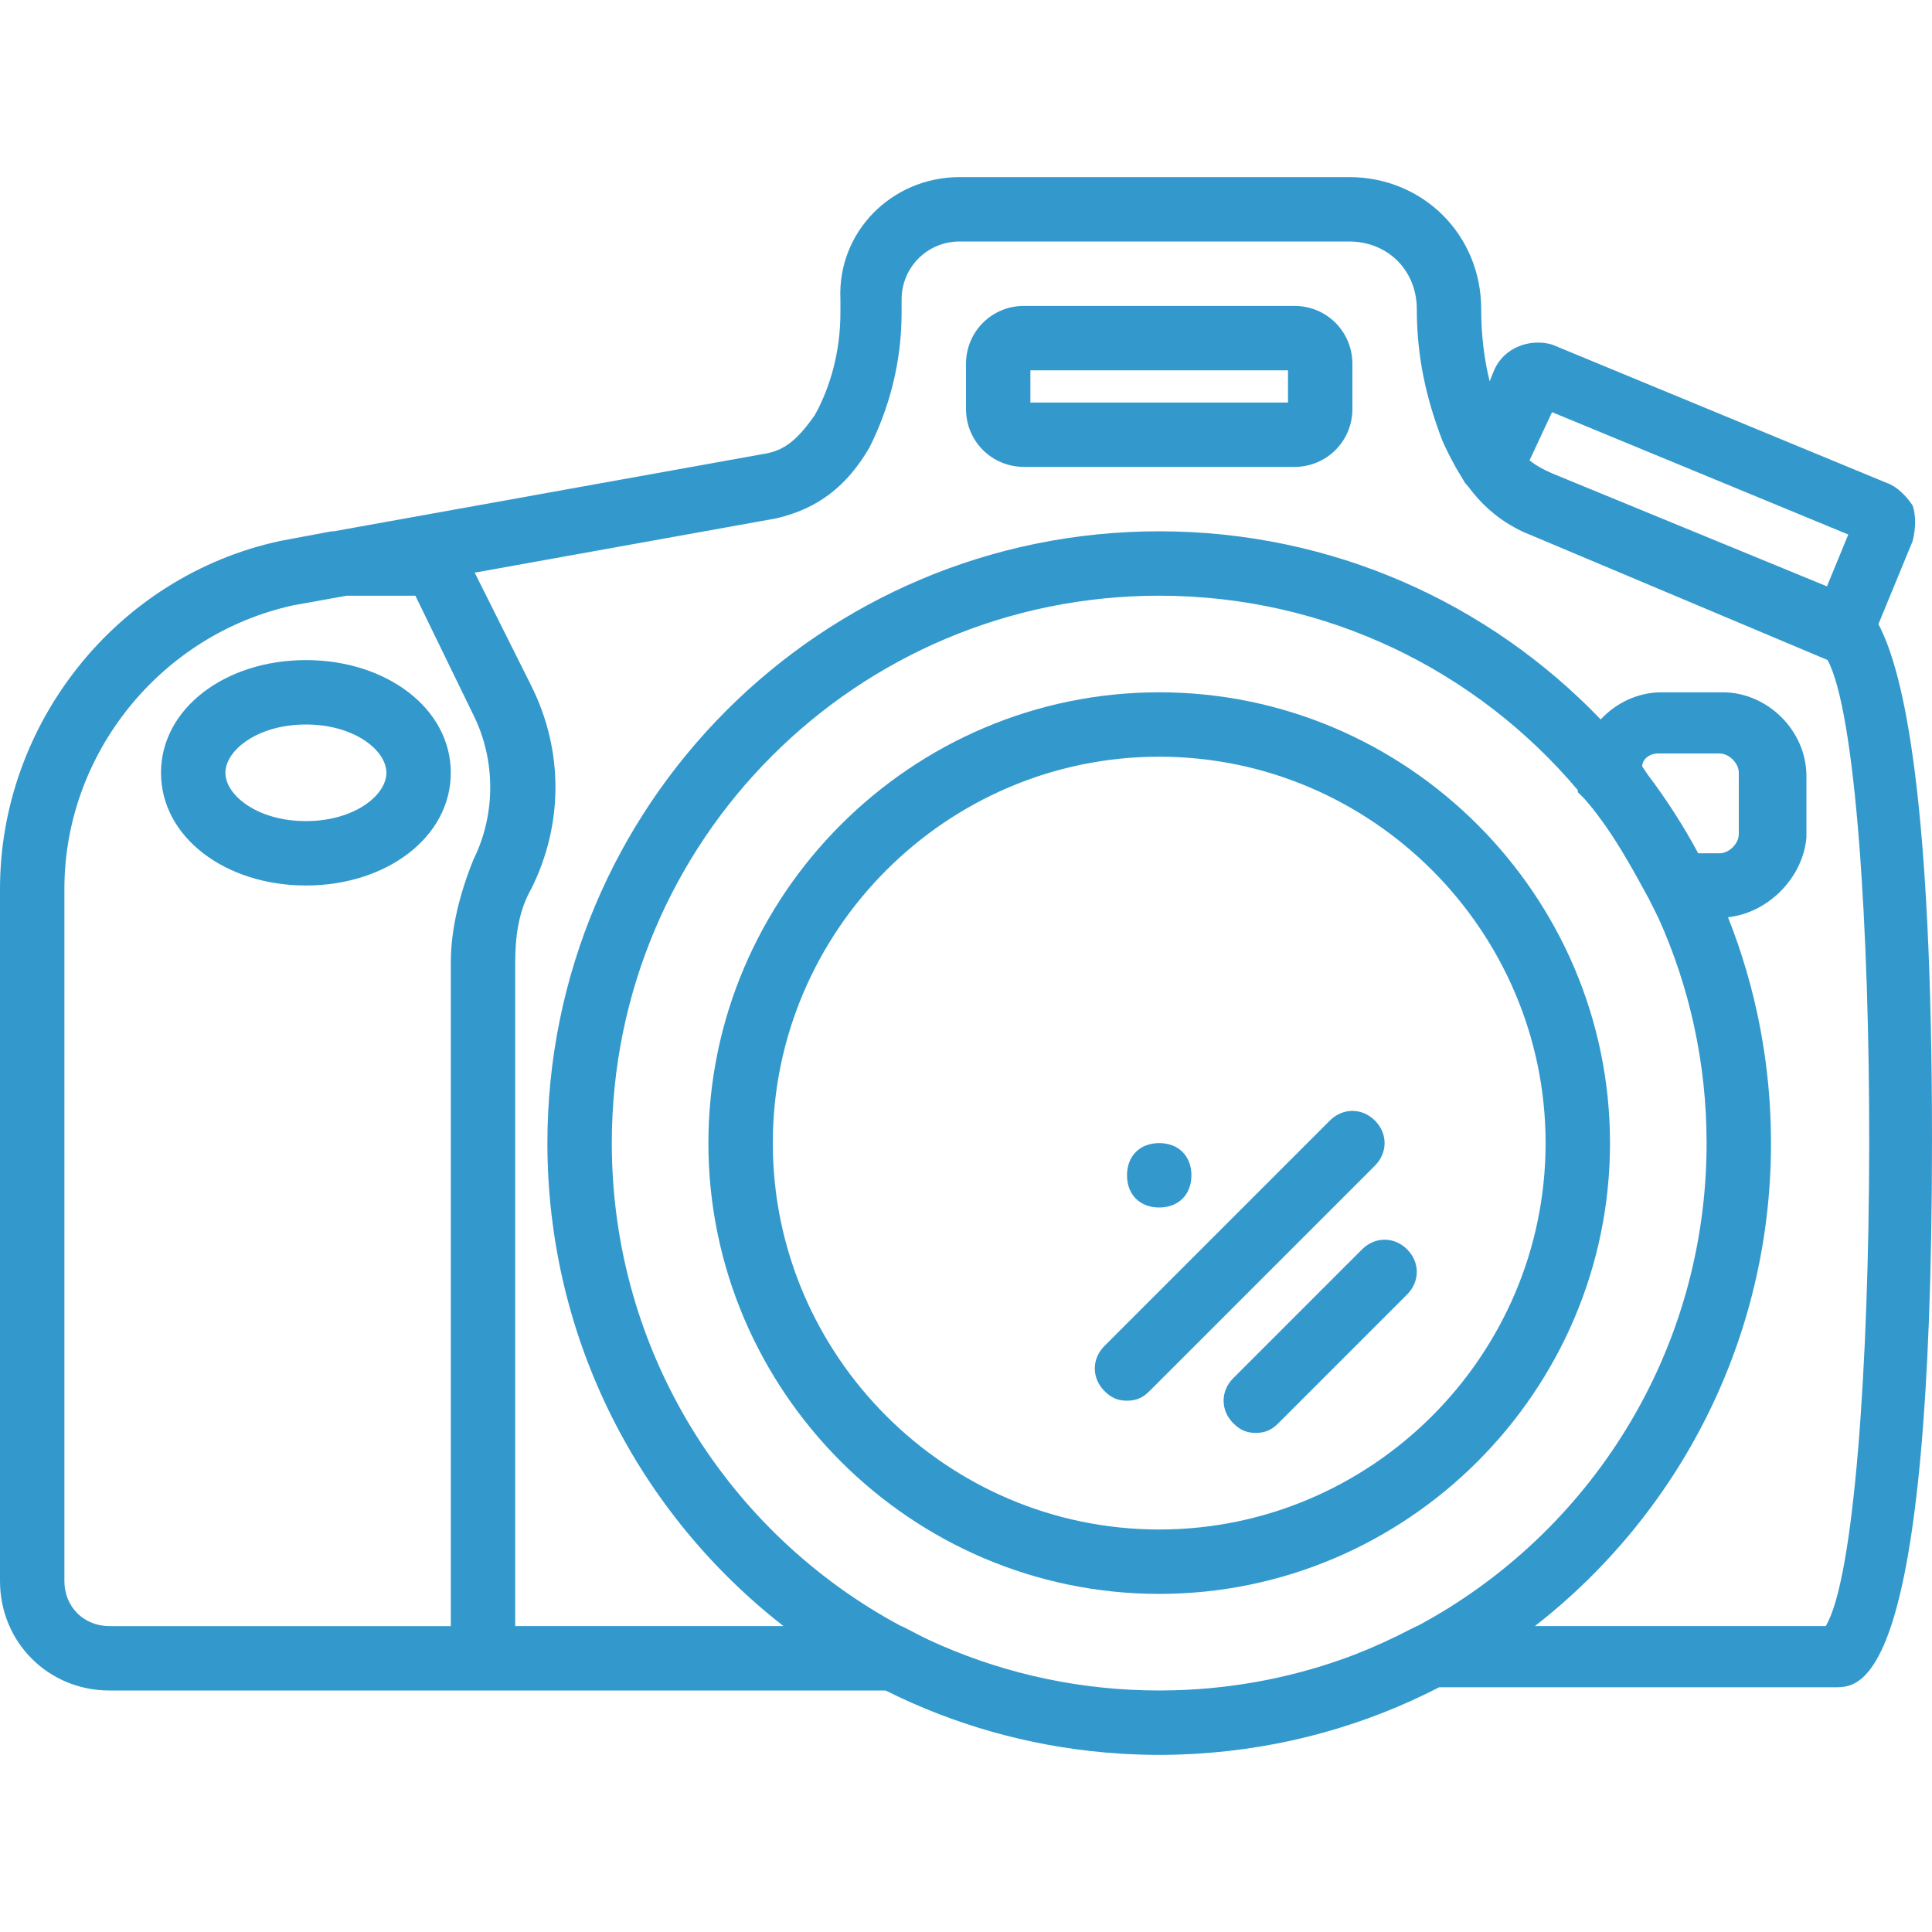
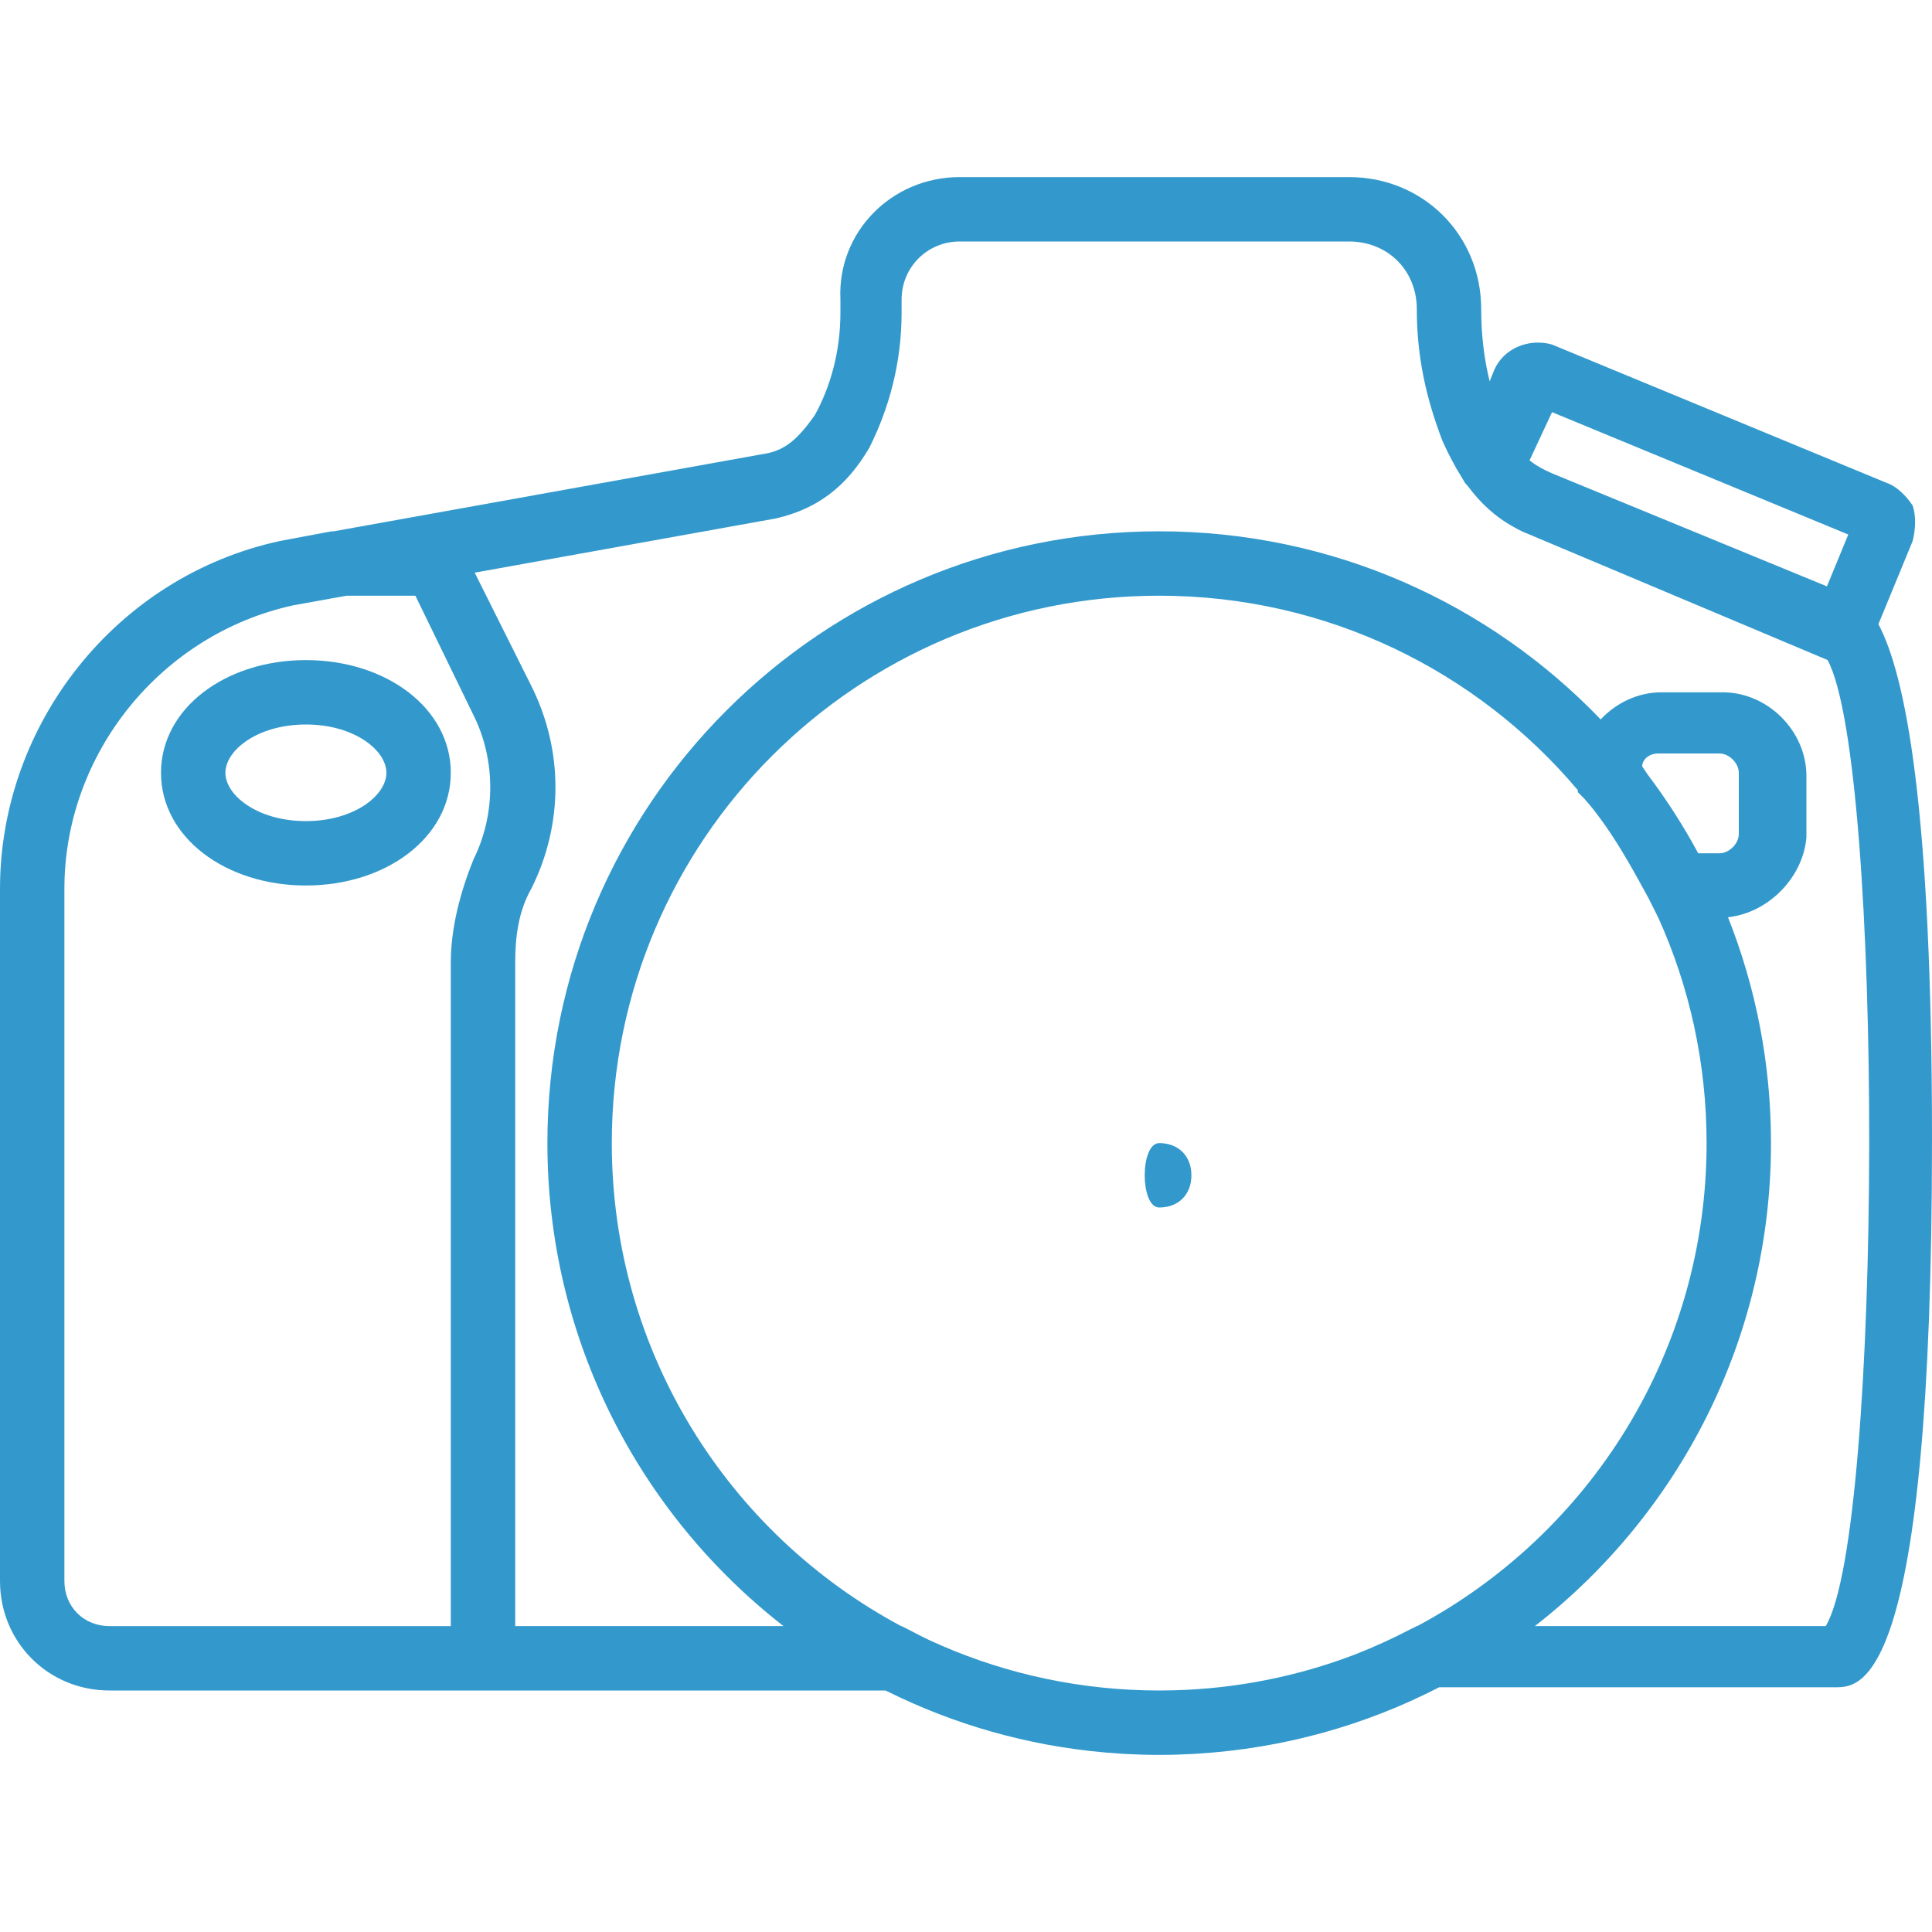
<svg xmlns="http://www.w3.org/2000/svg" version="1.1" id="Layer_1" x="0px" y="0px" viewBox="0 0 512 512" style="enable-background:new 0 0 512 512;" xml:space="preserve" width="512px" height="512px">
  <g transform="translate(1 1)">
    <g>
      <g>
        <path d="M80.067,173.933c-21.333,0-38.4,12.8-38.4,29.867s17.067,29.867,38.4,29.867c21.333,0,38.4-12.8,38.4-29.867     S101.4,173.933,80.067,173.933z M80.067,216.6c-12.8,0-21.333-6.827-21.333-12.8S67.267,191,80.067,191     c12.8,0,21.333,6.827,21.333,12.8S92.867,216.6,80.067,216.6z" fill="#3399cc" />
        <path d="M496.803,164.405l9.077-22.045c0.853-3.413,0.853-6.827,0-9.387c-1.707-2.56-4.267-5.12-6.827-5.973l-88.747-36.693     c-5.973-1.707-12.8,0.853-15.36,6.827l-1.17,2.926c-1.485-6.011-2.243-12.386-2.243-19.139c0-19.627-15.36-34.987-34.987-34.987     H253.293c-17.92,0-32.427,14.507-31.573,32.427v3.413c0,10.24-2.56,19.627-6.827,27.307c-4.267,5.973-7.68,9.387-13.653,10.24     L87.462,139.8h-0.569l-13.653,2.56C29.72,151.747-1,191-1,234.52v183.467C-1,434.2,11.8,447,28.013,447h107.52h98.133     c0.144,0.069,0.289,0.133,0.433,0.202c17.643,8.766,37.111,14.412,57.69,16.221c0.121,0.011,0.242,0.022,0.363,0.032     c1.285,0.11,2.575,0.205,3.869,0.285c0.336,0.021,0.67,0.045,1.007,0.064c1.148,0.064,2.301,0.112,3.456,0.152     c0.393,0.014,0.784,0.034,1.178,0.045c1.508,0.041,3.02,0.066,4.538,0.066c1.521,0,3.037-0.025,4.548-0.067     c0.362-0.01,0.722-0.029,1.084-0.041c1.211-0.041,2.42-0.093,3.624-0.161c0.24-0.014,0.48-0.031,0.719-0.046     c23.043-1.397,44.782-7.589,64.227-17.606H485.4c6.827,0,25.6,0,25.6-145.067C511,212.135,503.854,177.736,496.803,164.405z      M410.307,108.227l78.507,32.427l-5.656,13.736l-72.851-29.95c-2.205-0.945-4.176-2.009-5.959-3.444L410.307,108.227z      M28.013,429.933c-6.827,0-11.947-5.12-11.947-11.947V234.52c0-35.84,25.6-67.413,60.587-75.093l14.222-2.56h18.204l15.36,31.573     c5.973,11.947,5.973,26.453,0,38.4c-3.413,8.533-5.973,17.92-5.973,27.307v175.787H28.013z M302.317,446.948     c-20.361-0.533-39.664-5.254-57.09-13.322c-1.875-0.904-3.74-1.839-5.587-2.839l-1.707-0.853h-0.121     c-45.661-24.412-76.679-72.53-76.679-128c0-80.213,64.853-145.067,145.067-145.067c44.541,0,84.338,20.004,110.933,51.523v0.53     l1.707,1.707c0.822,0.924,1.616,1.876,2.391,2.847c0.242,0.315,0.485,0.629,0.725,0.946c0.233,0.301,0.461,0.607,0.69,0.912     c0.576,0.774,1.144,1.554,1.705,2.339c4.257,6.064,7.912,12.73,11.555,19.409l2.56,5.12h0.003     c8.222,18.21,12.797,38.43,12.797,59.733c0,55.47-31.019,103.588-76.679,128h-0.121l-1.707,0.853     c-4.938,2.568-9.877,4.801-14.846,6.739c-14.914,5.68-31.008,8.981-47.826,9.422c-1.289,0.031-2.583,0.053-3.887,0.053     C304.9,447,303.607,446.978,302.317,446.948z M434.2,202.093c0-1.707,1.707-3.413,4.267-3.413h16.213c2.56,0,5.12,2.56,5.12,5.12     v16.213c0,2.56-2.56,5.12-5.12,5.12h-5.636c-3.946-7.33-8.442-14.319-13.429-20.916     C435.143,203.509,434.672,202.801,434.2,202.093z M482.84,429.933h-77.078c38.086-29.657,62.572-75.946,62.572-128     c0-21.146-4.044-41.34-11.395-59.856c10.954-1.185,19.983-10.823,20.782-21.21v-16.213c0-11.947-10.24-22.187-22.187-22.187     H439.32c-6.249,0-12.028,2.805-16.122,7.188C393.7,158.923,352.201,139.8,306.2,139.8c-89.6,0-162.133,72.533-162.133,162.133     c0,52.054,24.486,98.343,62.572,128h-71.105V254.147c0-6.827,0.853-13.653,4.267-19.627c8.533-17.067,8.533-36.693,0-53.76     l-15-30l79.853-14.374c11.093-2.56,18.773-8.533,24.747-18.773c5.12-10.24,8.533-22.187,8.533-35.84V78.36     c0-8.533,6.827-15.36,15.36-15.36h103.253c10.24,0,17.92,7.68,17.92,17.92c0,12.8,2.56,23.893,6.827,34.987     c1.02,2.243,2.142,4.535,3.426,6.794l-0.013,0.033l2.56,4.267c0.317,0.37,0.635,0.737,0.952,1.1     c3.05,4.095,6.921,7.824,12.076,10.64c1.284,0.736,2.623,1.382,4.038,1.913l78.991,33.26     C498.198,201.377,498.036,404.606,482.84,429.933z" fill="#3399cc" />
-         <path d="M425.667,301.933c0-65.707-53.76-119.467-119.467-119.467s-119.467,53.76-119.467,119.467S240.493,421.4,306.2,421.4     S425.667,367.64,425.667,301.933z M203.8,301.933c0-56.32,46.08-102.4,102.4-102.4s102.4,46.08,102.4,102.4     c0,56.32-46.08,102.4-102.4,102.4S203.8,358.253,203.8,301.933z" fill="#3399cc" />
-         <path d="M359.96,330.093l-34.133,34.133c-3.413,3.413-3.413,8.533,0,11.947c1.707,1.707,3.413,2.56,5.973,2.56     c2.56,0,4.267-0.853,5.973-2.56l34.133-34.133c3.413-3.413,3.413-8.533,0-11.947C368.493,326.68,363.373,326.68,359.96,330.093z" fill="#3399cc" />
-         <path d="M363.373,295.96c-3.413-3.413-8.533-3.413-11.947,0l-59.733,59.733c-3.413,3.413-3.413,8.533,0,11.947     c1.707,1.707,3.413,2.56,5.973,2.56s4.267-0.853,5.973-2.56l59.733-59.733C366.787,304.493,366.787,299.373,363.373,295.96z" fill="#3399cc" />
-         <path d="M342.04,80.067h-71.68c-8.533,0-15.36,6.827-15.36,15.36v11.947c0,8.533,6.827,15.36,15.36,15.36h71.68     c8.533,0,15.36-6.827,15.36-15.36V95.427C357.4,86.893,350.573,80.067,342.04,80.067z M340.333,105.667h-68.267v-8.533h68.267     V105.667z" fill="#3399cc" />
-         <path d="M306.2,319c5.12,0,8.533-3.413,8.533-8.533s-3.413-8.533-8.533-8.533s-8.533,3.413-8.533,8.533S301.08,319,306.2,319z" fill="#3399cc" />
+         <path d="M306.2,319c5.12,0,8.533-3.413,8.533-8.533s-3.413-8.533-8.533-8.533S301.08,319,306.2,319z" fill="#3399cc" />
      </g>
    </g>
  </g>
  <g>
</g>
  <g>
</g>
  <g>
</g>
  <g>
</g>
  <g>
</g>
  <g>
</g>
  <g>
</g>
  <g>
</g>
  <g>
</g>
  <g>
</g>
  <g>
</g>
  <g>
</g>
  <g>
</g>
  <g>
</g>
  <g>
</g>
</svg>